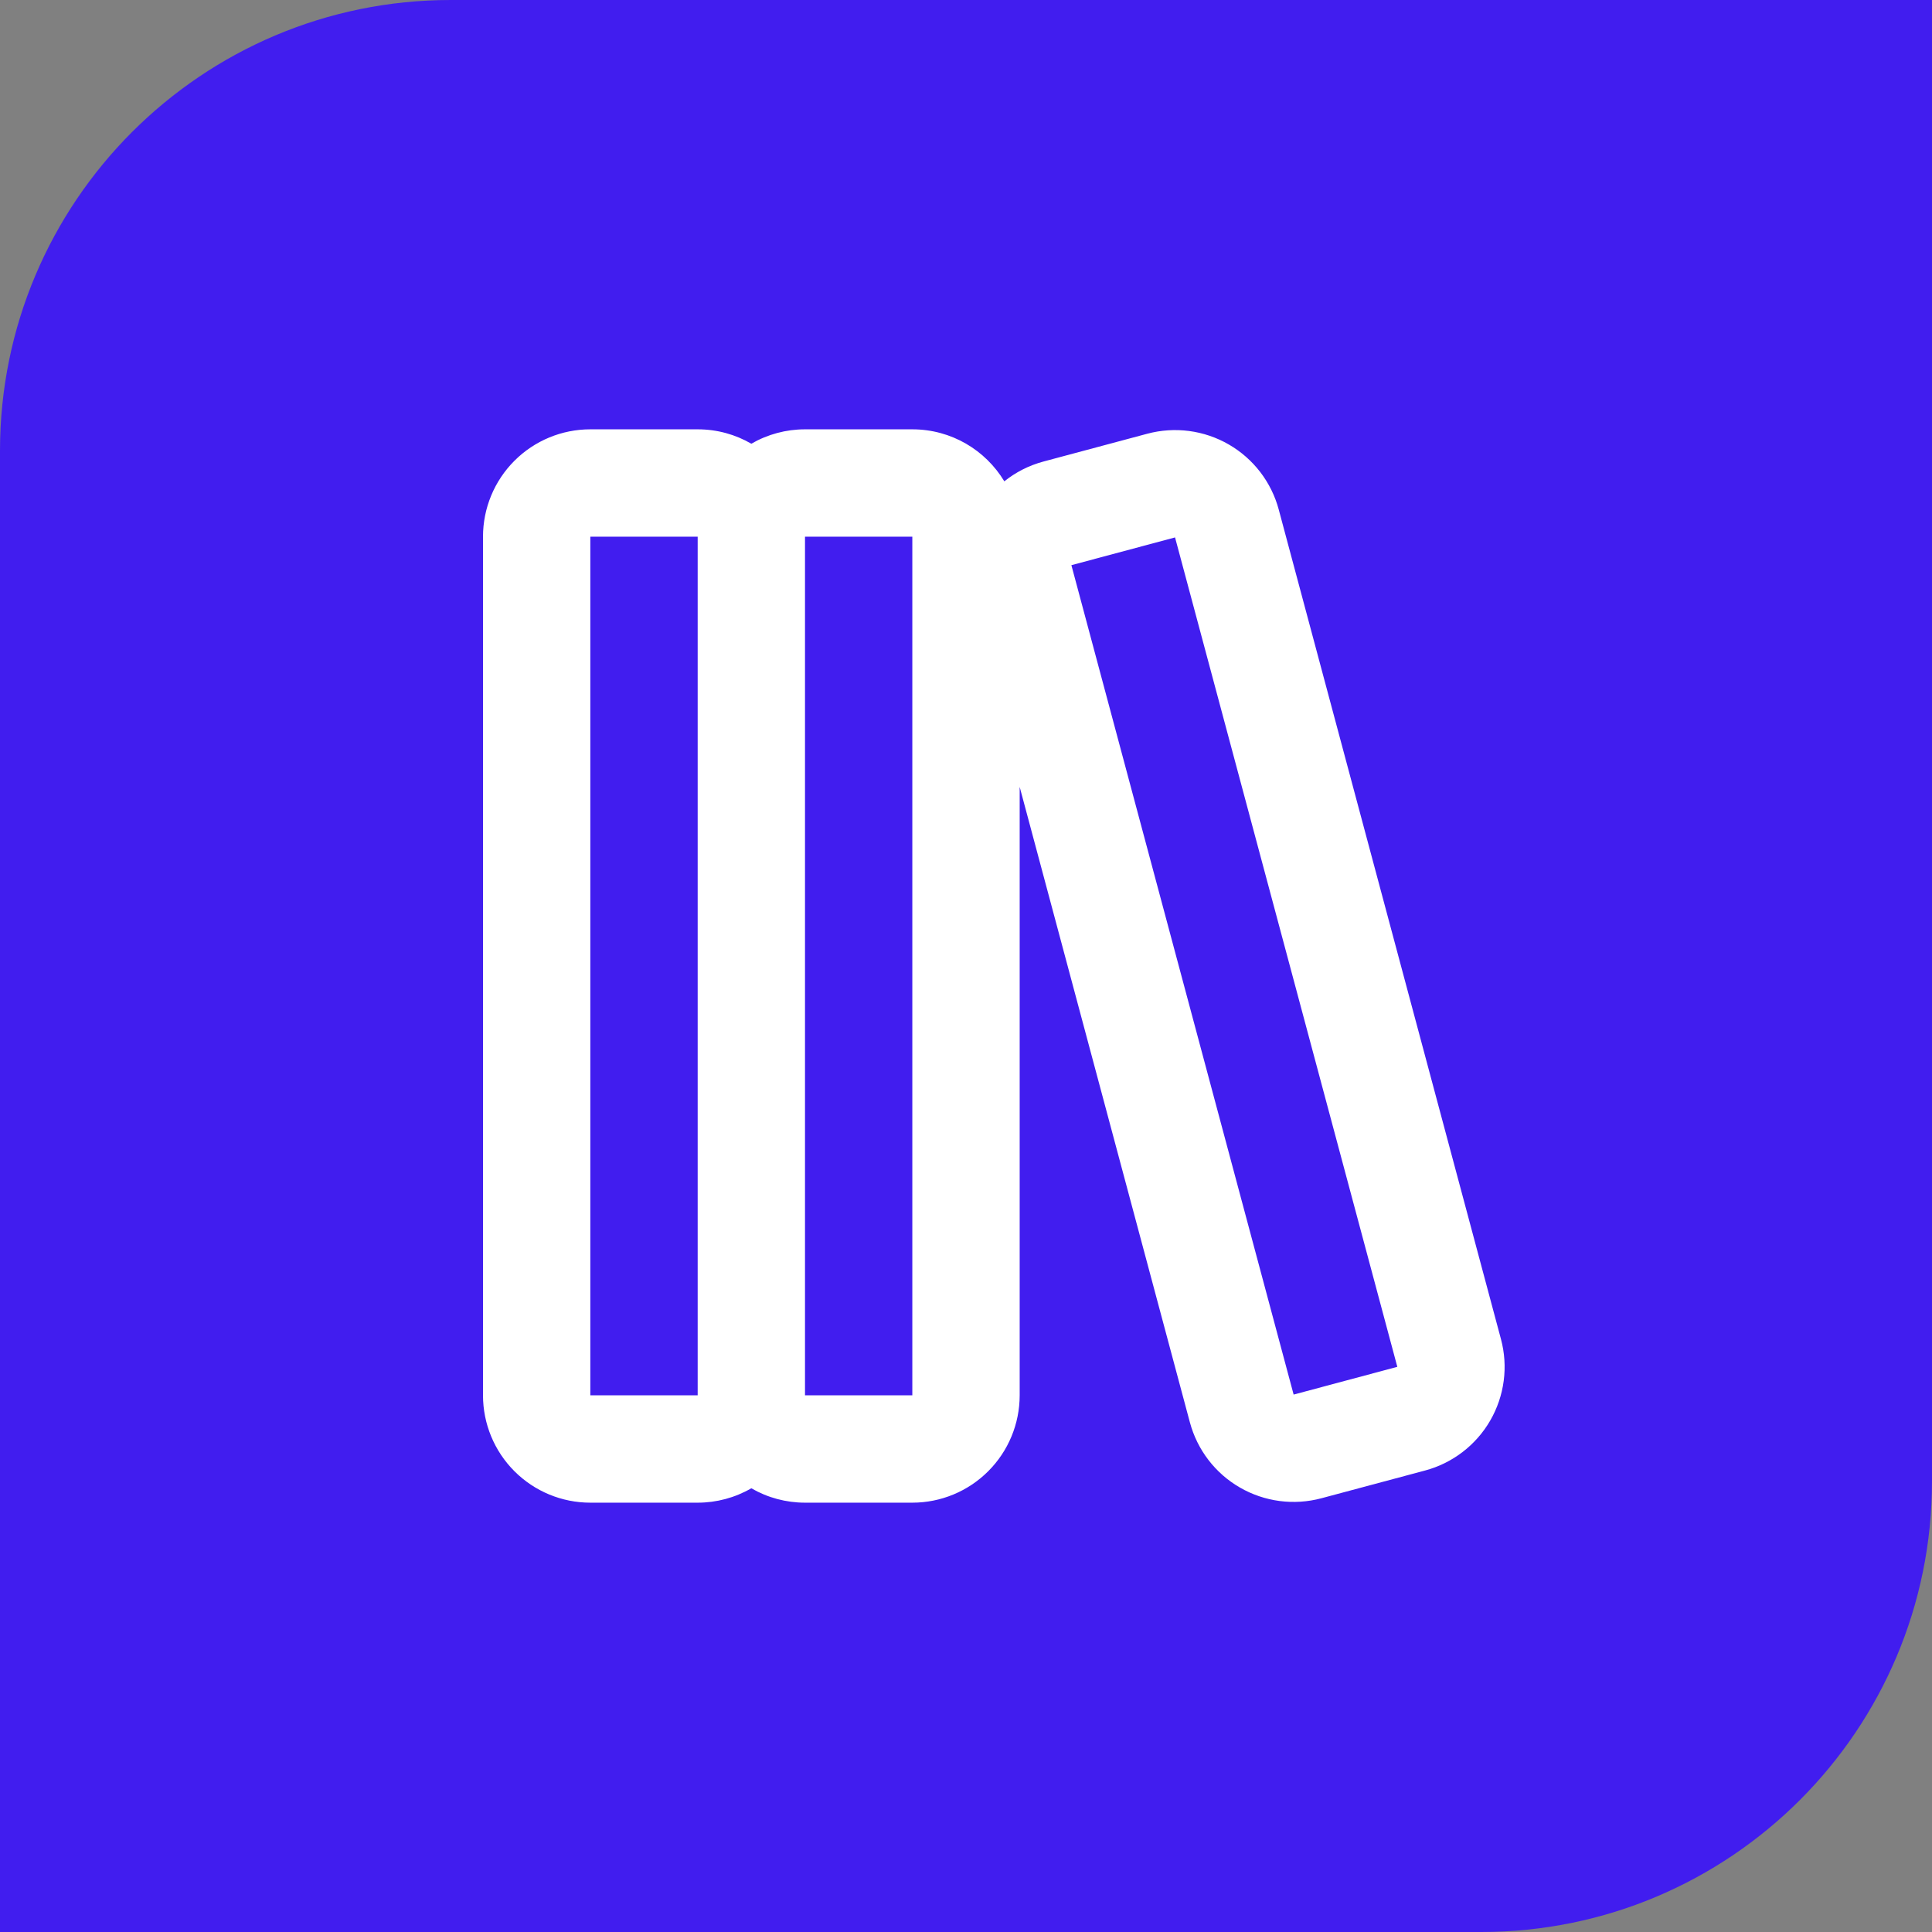
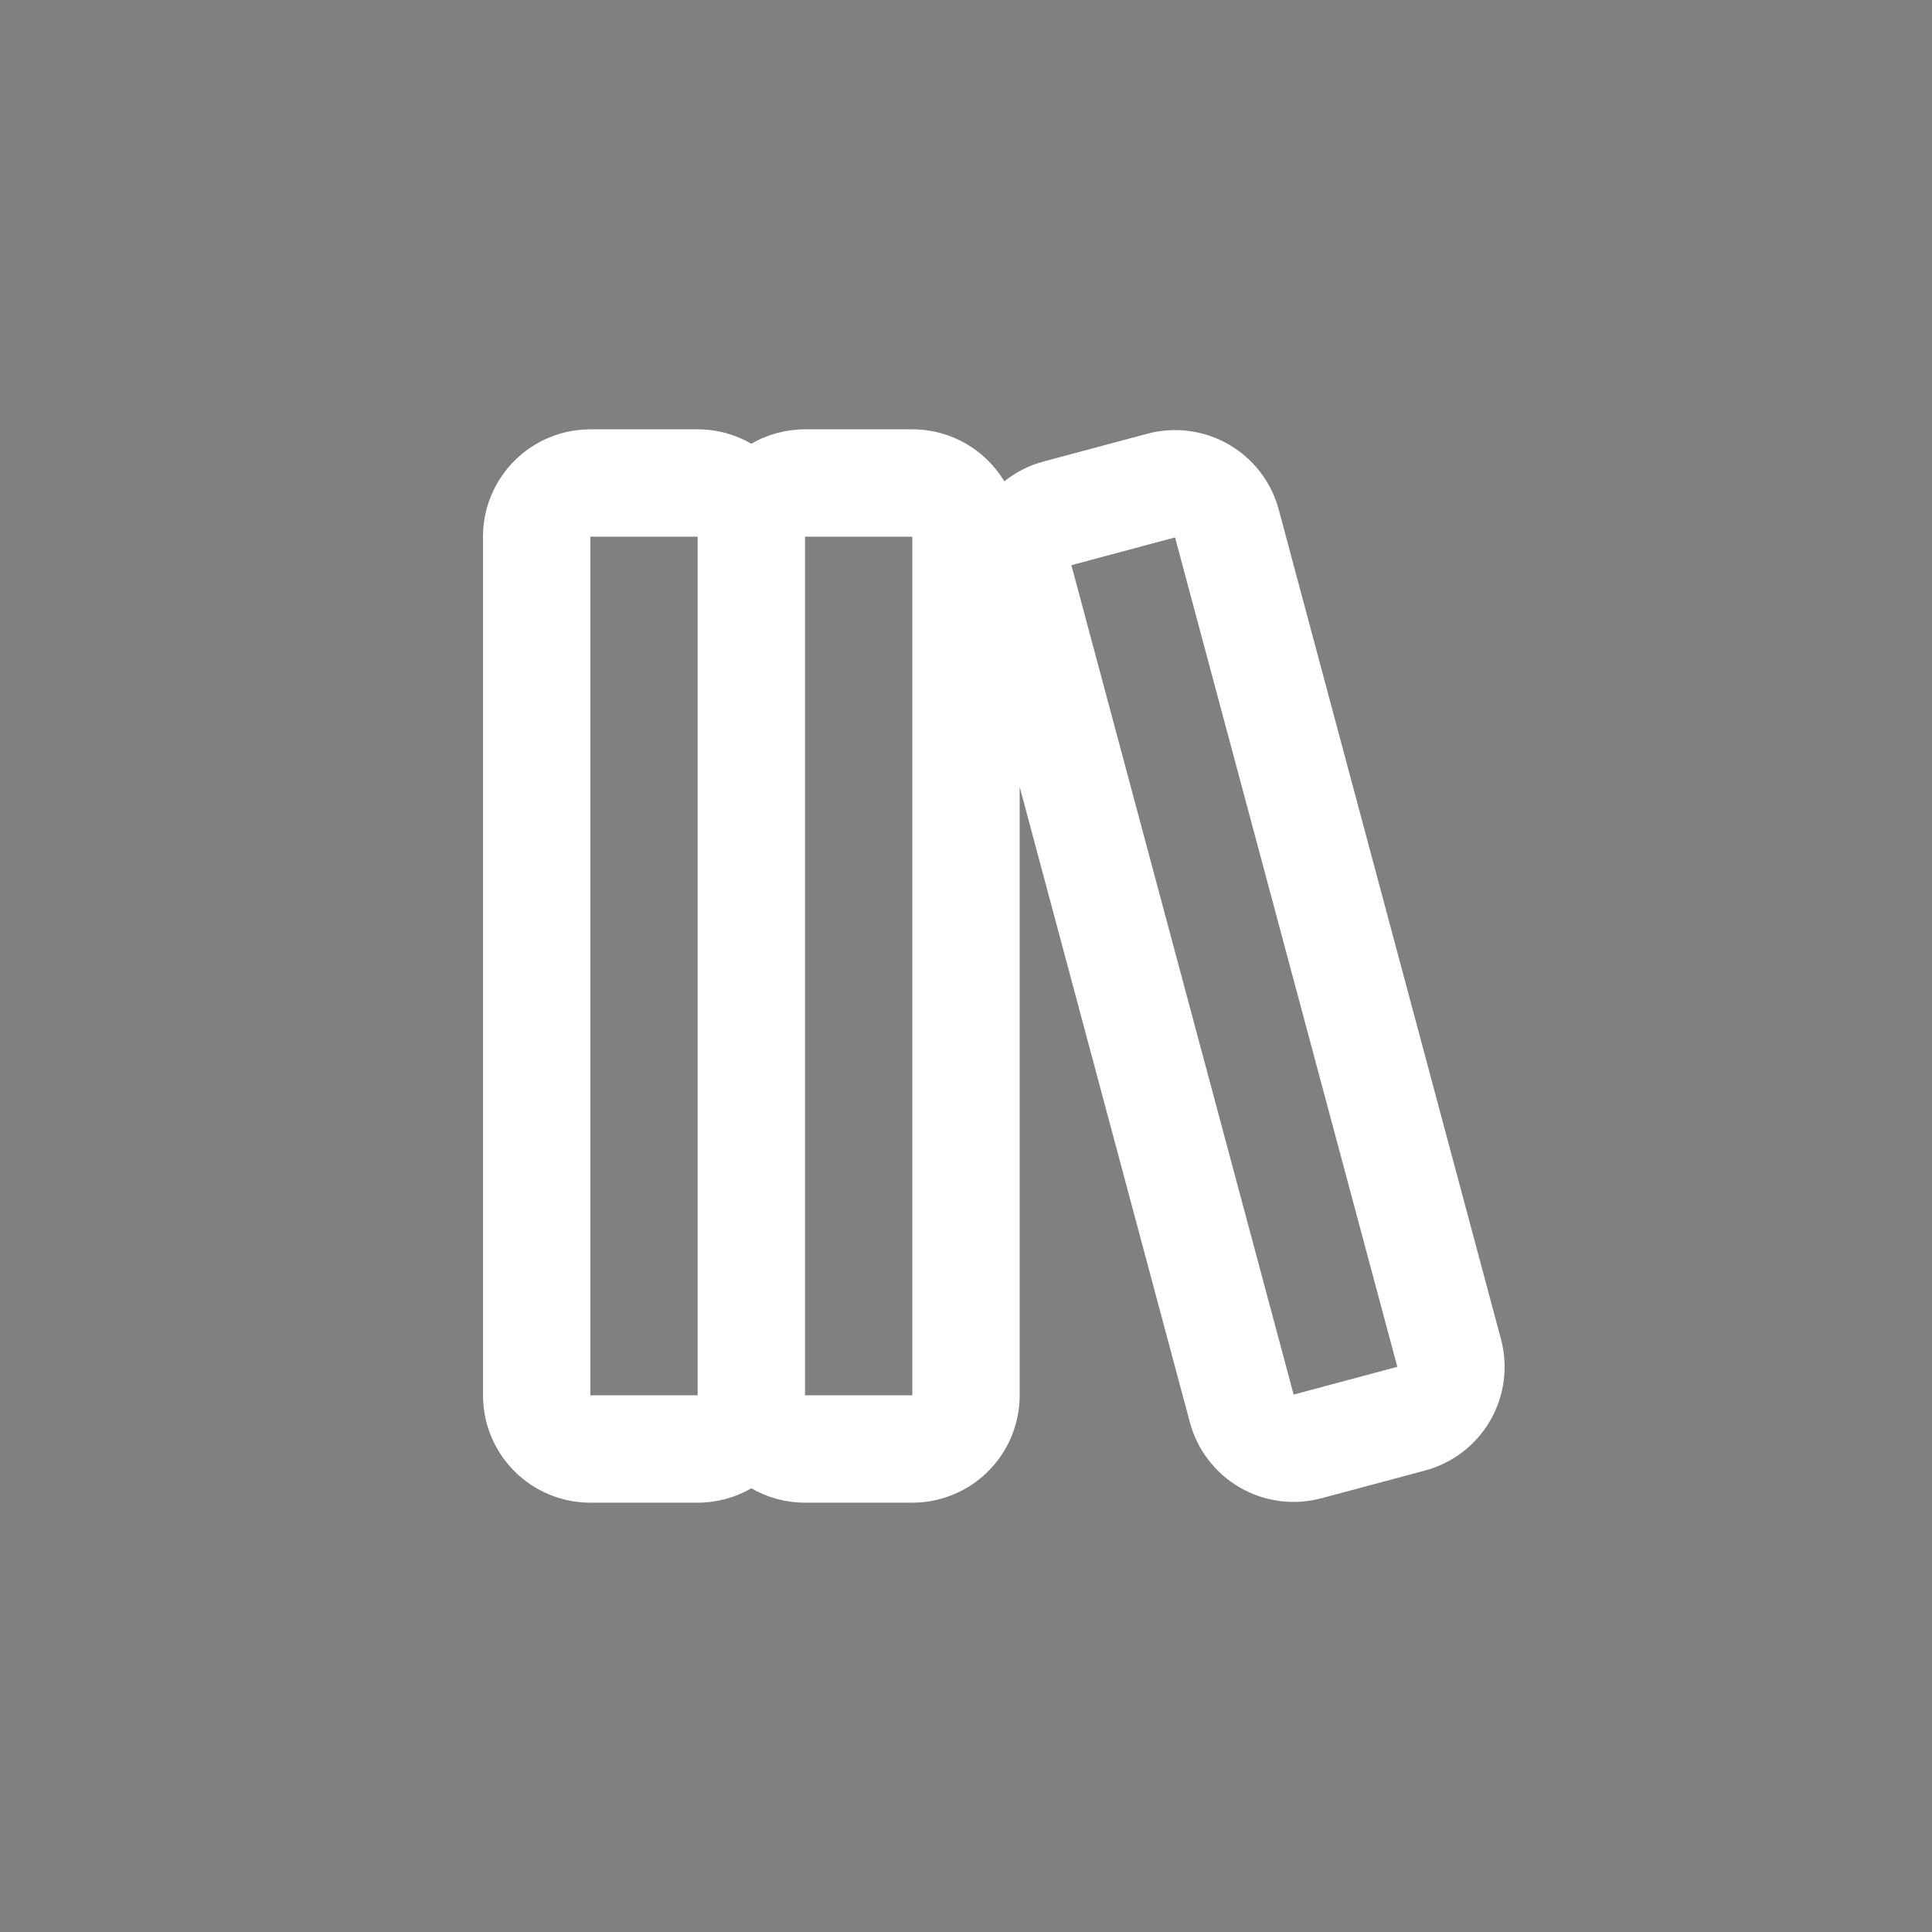
<svg xmlns="http://www.w3.org/2000/svg" width="60" height="60" viewBox="0 0 60 60" fill="none">
  <rect x="0" y="0" width="60" height="60" fill="#808080" stroke="none" />
-   <path d="M0 14C0 6.268 6.268 0 14 0H60V46C60 53.732 53.732 60 46 60H0V14Z" fill="#411DEF" />
  <path fill-rule="evenodd" clip-rule="evenodd" d="M15 16.667C15 15.783 15.351 14.935 15.976 14.31C16.601 13.684 17.449 13.333 18.333 13.333H21.667C22.273 13.333 22.843 13.495 23.333 13.78C23.84 13.487 24.415 13.333 25 13.333H28.333C29.545 13.333 30.607 13.98 31.19 14.948C31.54 14.668 31.95 14.455 32.41 14.332L35.63 13.47C36.053 13.357 36.494 13.328 36.928 13.385C37.362 13.442 37.781 13.584 38.16 13.803C38.539 14.021 38.871 14.313 39.138 14.66C39.404 15.007 39.6 15.404 39.713 15.827L46.613 41.585C46.727 42.008 46.756 42.449 46.699 42.883C46.642 43.317 46.5 43.736 46.281 44.115C46.062 44.494 45.771 44.826 45.423 45.093C45.076 45.359 44.68 45.555 44.257 45.668L41.037 46.53C40.614 46.643 40.173 46.672 39.739 46.615C39.305 46.558 38.886 46.416 38.507 46.197C38.128 45.979 37.795 45.687 37.529 45.34C37.262 44.993 37.067 44.596 36.953 44.173L31.667 24.438V43.333C31.667 44.217 31.316 45.065 30.69 45.69C30.065 46.316 29.217 46.667 28.333 46.667H25C24.415 46.667 23.84 46.513 23.333 46.22C22.827 46.513 22.252 46.667 21.667 46.667H18.333C17.449 46.667 16.601 46.316 15.976 45.69C15.351 45.065 15 44.217 15 43.333V16.667ZM18.333 16.667H21.667V43.333H18.333V16.667ZM28.333 43.333H25V16.667H28.333V43.333ZM33.273 17.552L36.492 16.69L43.395 42.448L40.175 43.31L33.273 17.552Z" fill="white" />
</svg>